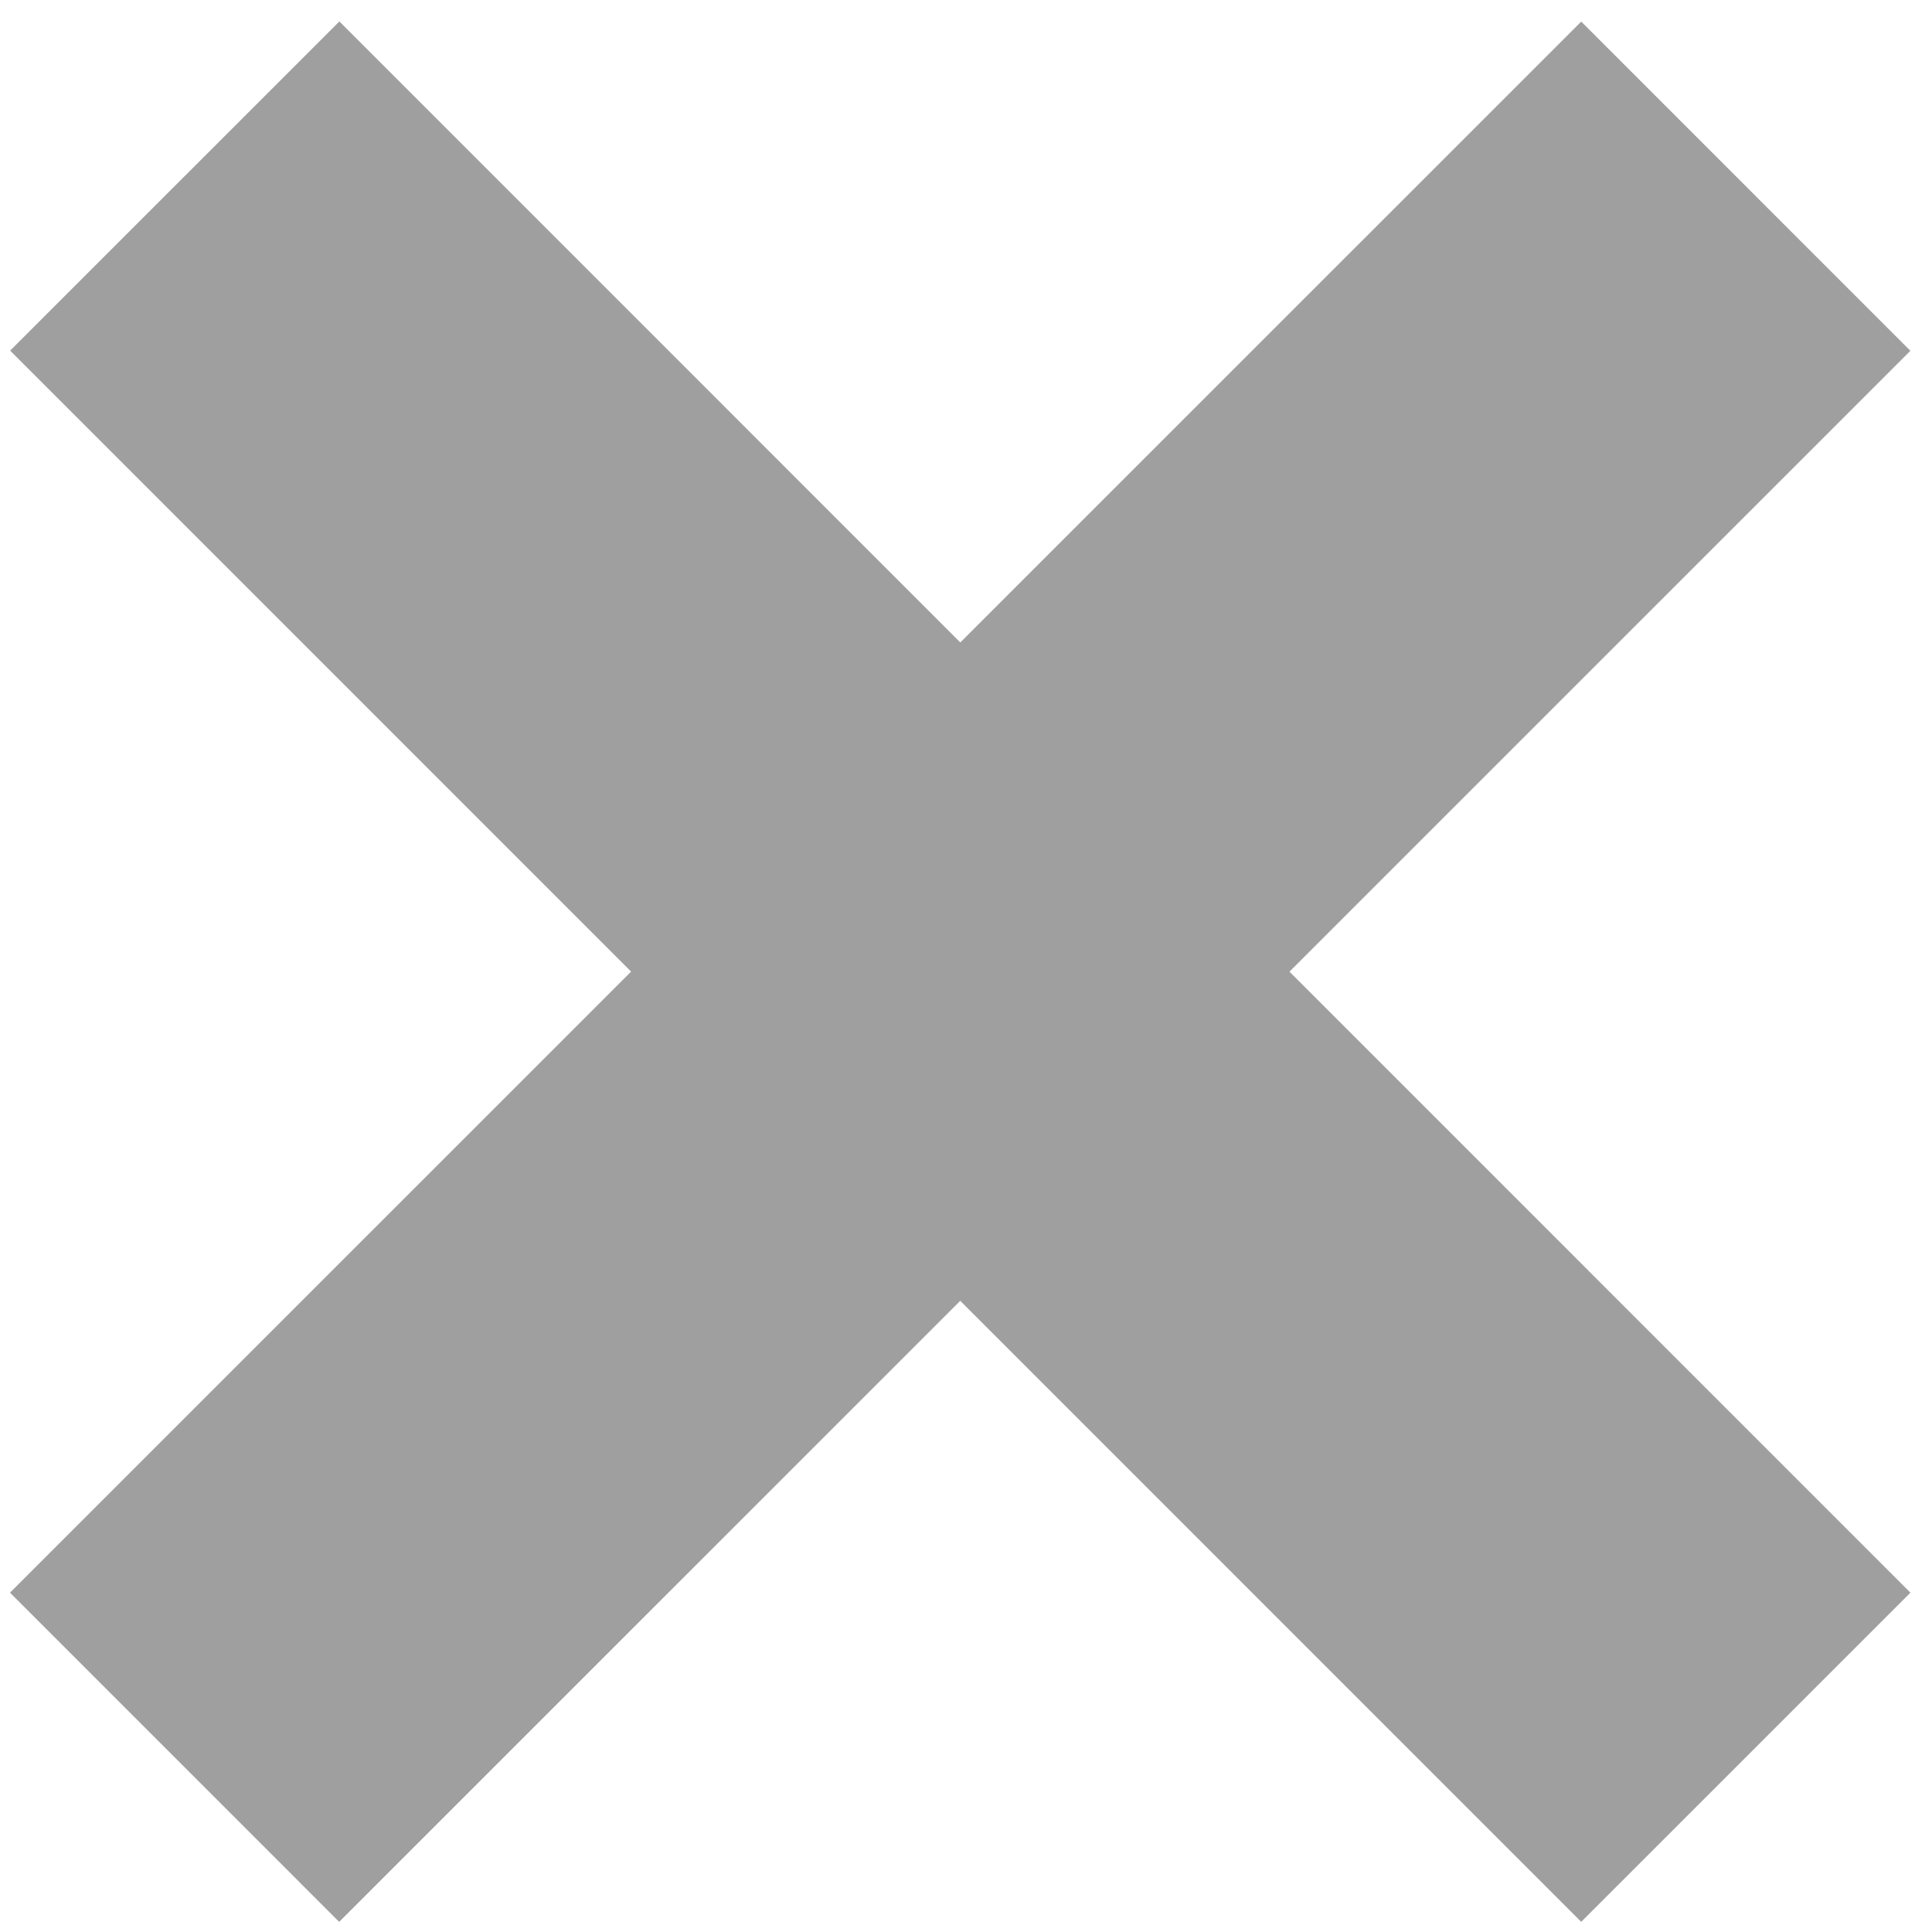
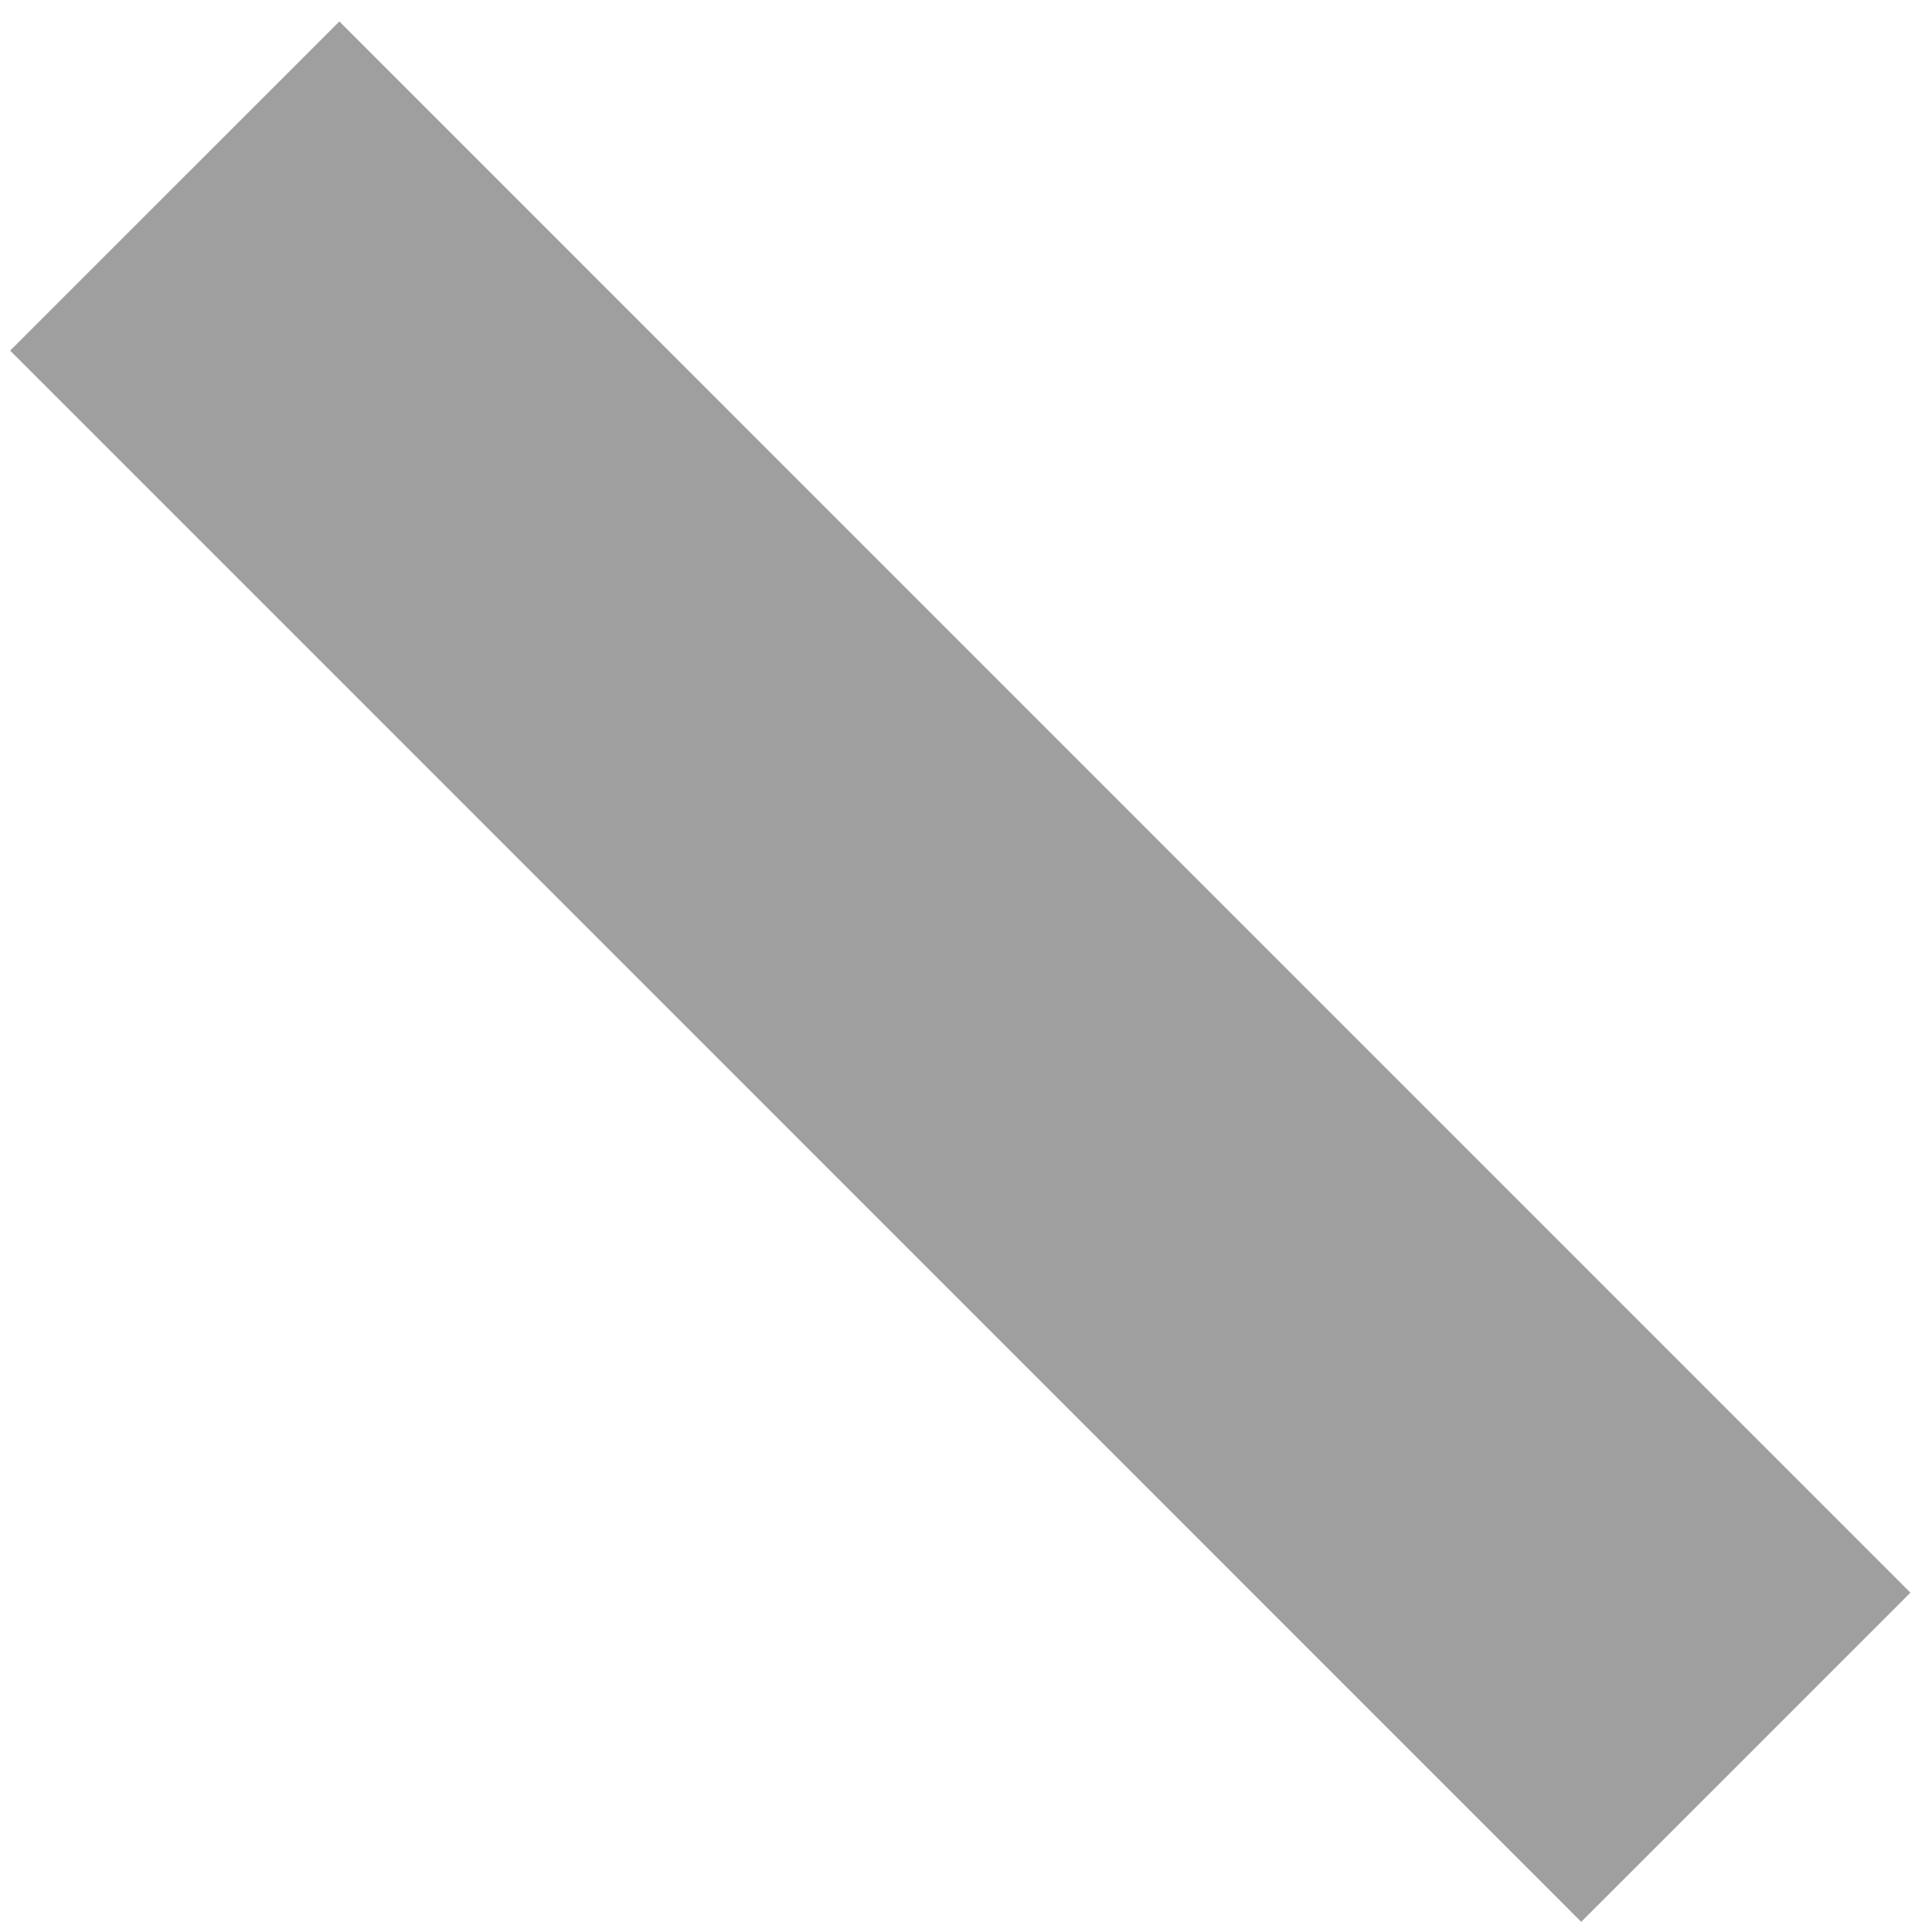
<svg xmlns="http://www.w3.org/2000/svg" width="83" height="83" viewBox="0 0 83 83" fill="none">
-   <path d="M7.5 75.493L75.001 7.999" stroke="#9F9F9F" stroke-width="20" />
  <path d="M75.001 75.493L7.508 7.992" stroke="#9F9F9F" stroke-width="20" />
</svg>